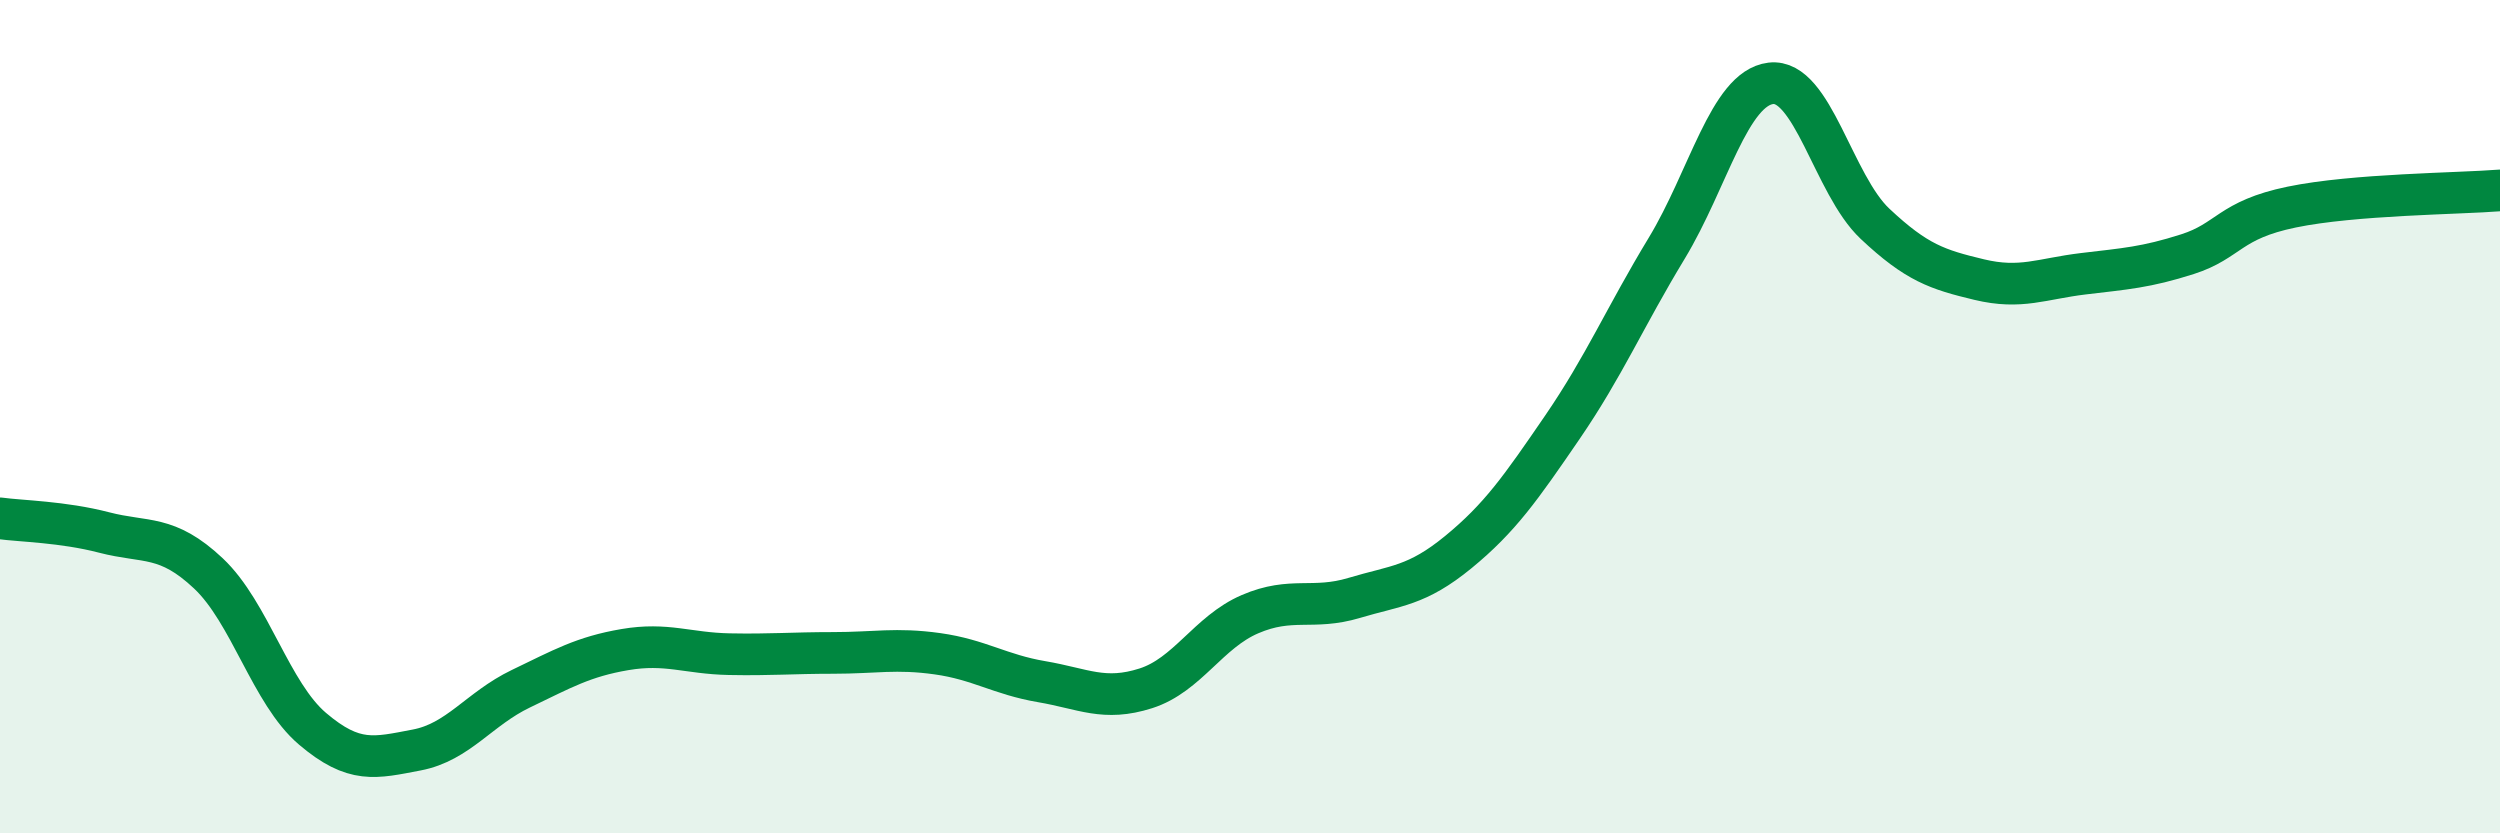
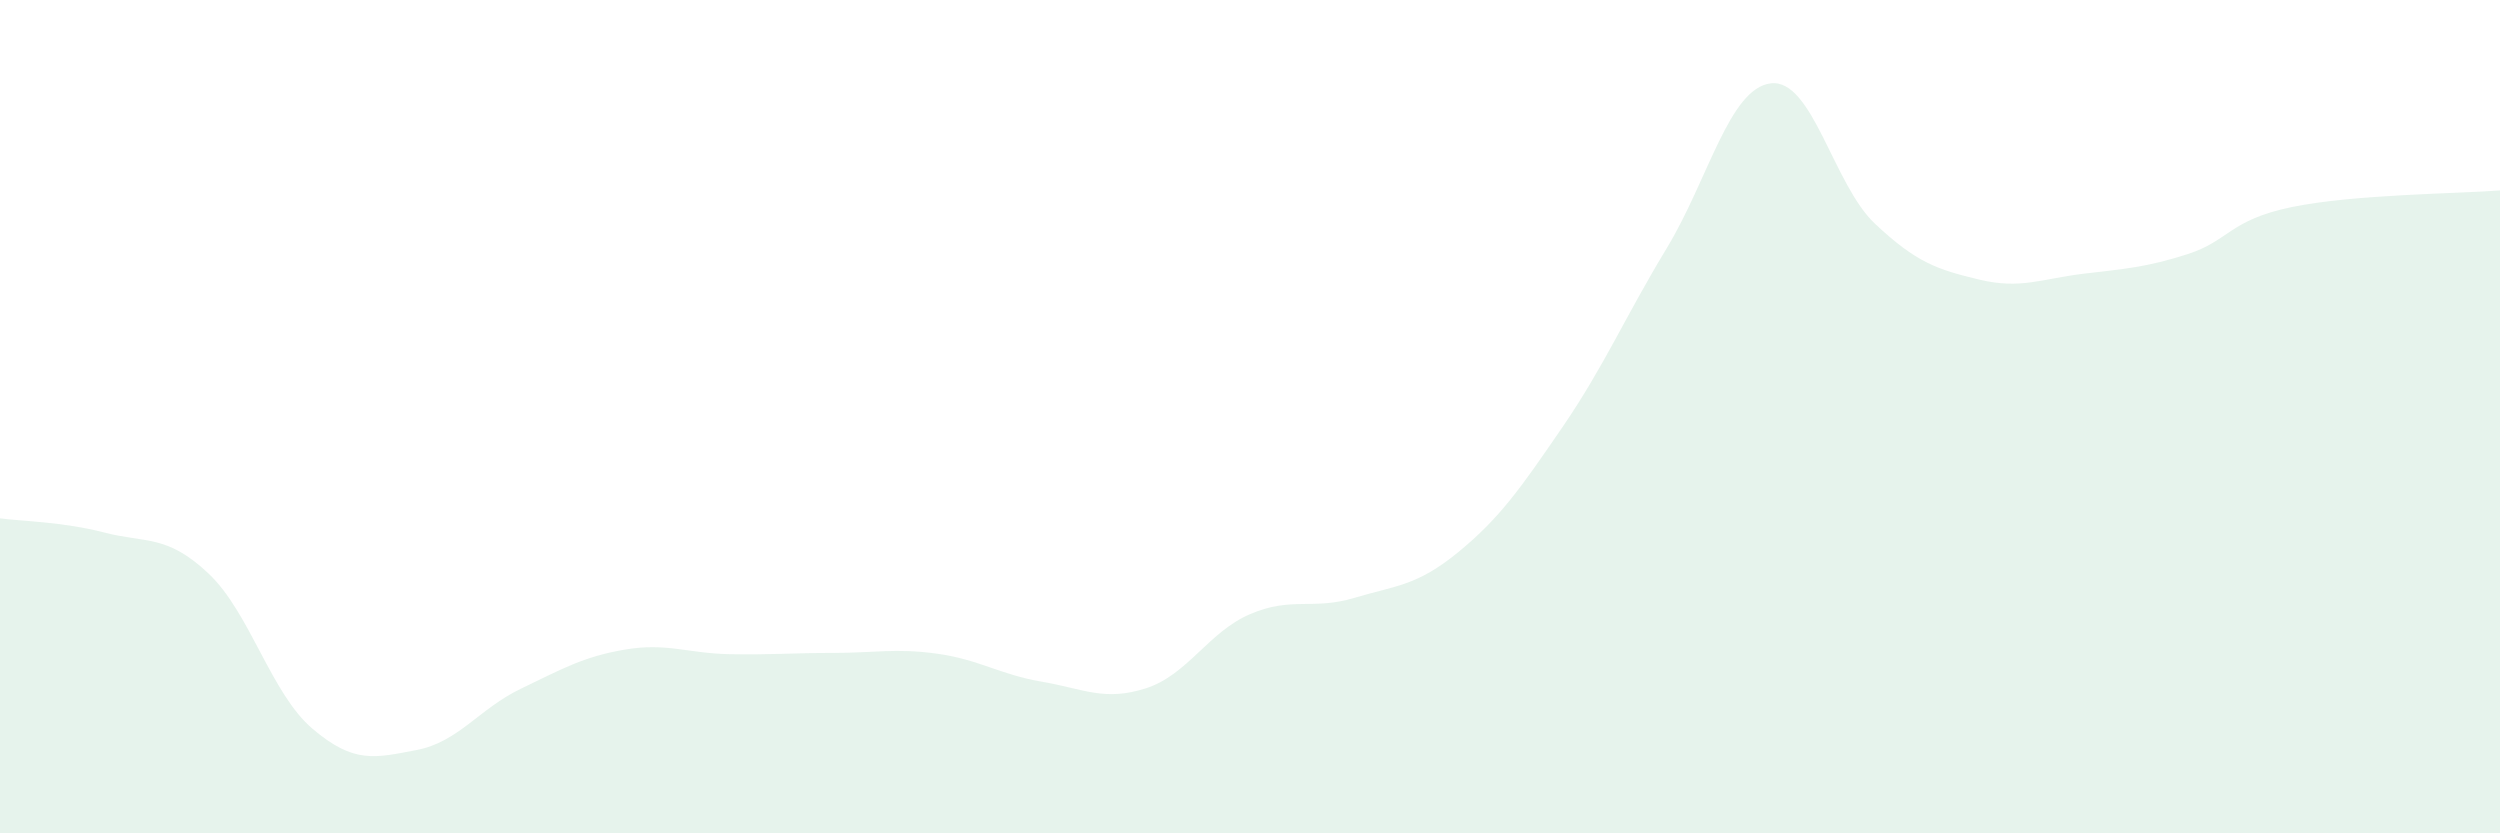
<svg xmlns="http://www.w3.org/2000/svg" width="60" height="20" viewBox="0 0 60 20">
  <path d="M 0,12.44 C 0.5,12.51 1.5,12.52 2.5,12.78 C 3.5,13.04 4,12.82 5,13.76 C 6,14.7 6.5,16.64 7.5,17.49 C 8.5,18.34 9,18.19 10,18 C 11,17.81 11.5,17.01 12.5,16.53 C 13.5,16.05 14,15.76 15,15.59 C 16,15.42 16.5,15.68 17.5,15.7 C 18.5,15.72 19,15.67 20,15.67 C 21,15.67 21.5,15.55 22.5,15.69 C 23.5,15.83 24,16.19 25,16.36 C 26,16.53 26.5,16.84 27.5,16.52 C 28.5,16.2 29,15.17 30,14.74 C 31,14.31 31.5,14.65 32.5,14.35 C 33.5,14.05 34,14.07 35,13.25 C 36,12.43 36.5,11.71 37.5,10.25 C 38.5,8.79 39,7.61 40,5.96 C 41,4.31 41.5,2.12 42.5,2 C 43.5,1.88 44,4.43 45,5.37 C 46,6.31 46.5,6.47 47.5,6.71 C 48.5,6.95 49,6.69 50,6.57 C 51,6.45 51.5,6.42 52.5,6.1 C 53.5,5.78 53.5,5.28 55,4.97 C 56.5,4.66 59,4.65 60,4.57L60 20L0 20Z" fill="#008740" opacity="0.1" stroke-linecap="round" stroke-linejoin="round" />
-   <path d="M 0,12.44 C 0.5,12.51 1.5,12.52 2.5,12.78 C 3.5,13.04 4,12.82 5,13.76 C 6,14.7 6.5,16.64 7.5,17.49 C 8.5,18.34 9,18.19 10,18 C 11,17.81 11.5,17.01 12.5,16.53 C 13.5,16.05 14,15.76 15,15.59 C 16,15.42 16.5,15.68 17.5,15.7 C 18.5,15.72 19,15.67 20,15.67 C 21,15.67 21.5,15.55 22.5,15.69 C 23.5,15.83 24,16.19 25,16.36 C 26,16.53 26.5,16.84 27.5,16.52 C 28.5,16.2 29,15.17 30,14.74 C 31,14.31 31.5,14.65 32.5,14.35 C 33.5,14.05 34,14.07 35,13.25 C 36,12.43 36.5,11.71 37.5,10.25 C 38.5,8.79 39,7.61 40,5.96 C 41,4.31 41.5,2.12 42.5,2 C 43.5,1.88 44,4.43 45,5.37 C 46,6.31 46.5,6.47 47.5,6.71 C 48.5,6.95 49,6.69 50,6.57 C 51,6.45 51.5,6.42 52.5,6.1 C 53.5,5.78 53.5,5.28 55,4.97 C 56.5,4.66 59,4.65 60,4.57" stroke="#008740" stroke-width="1" fill="none" stroke-linecap="round" stroke-linejoin="round" />
</svg>